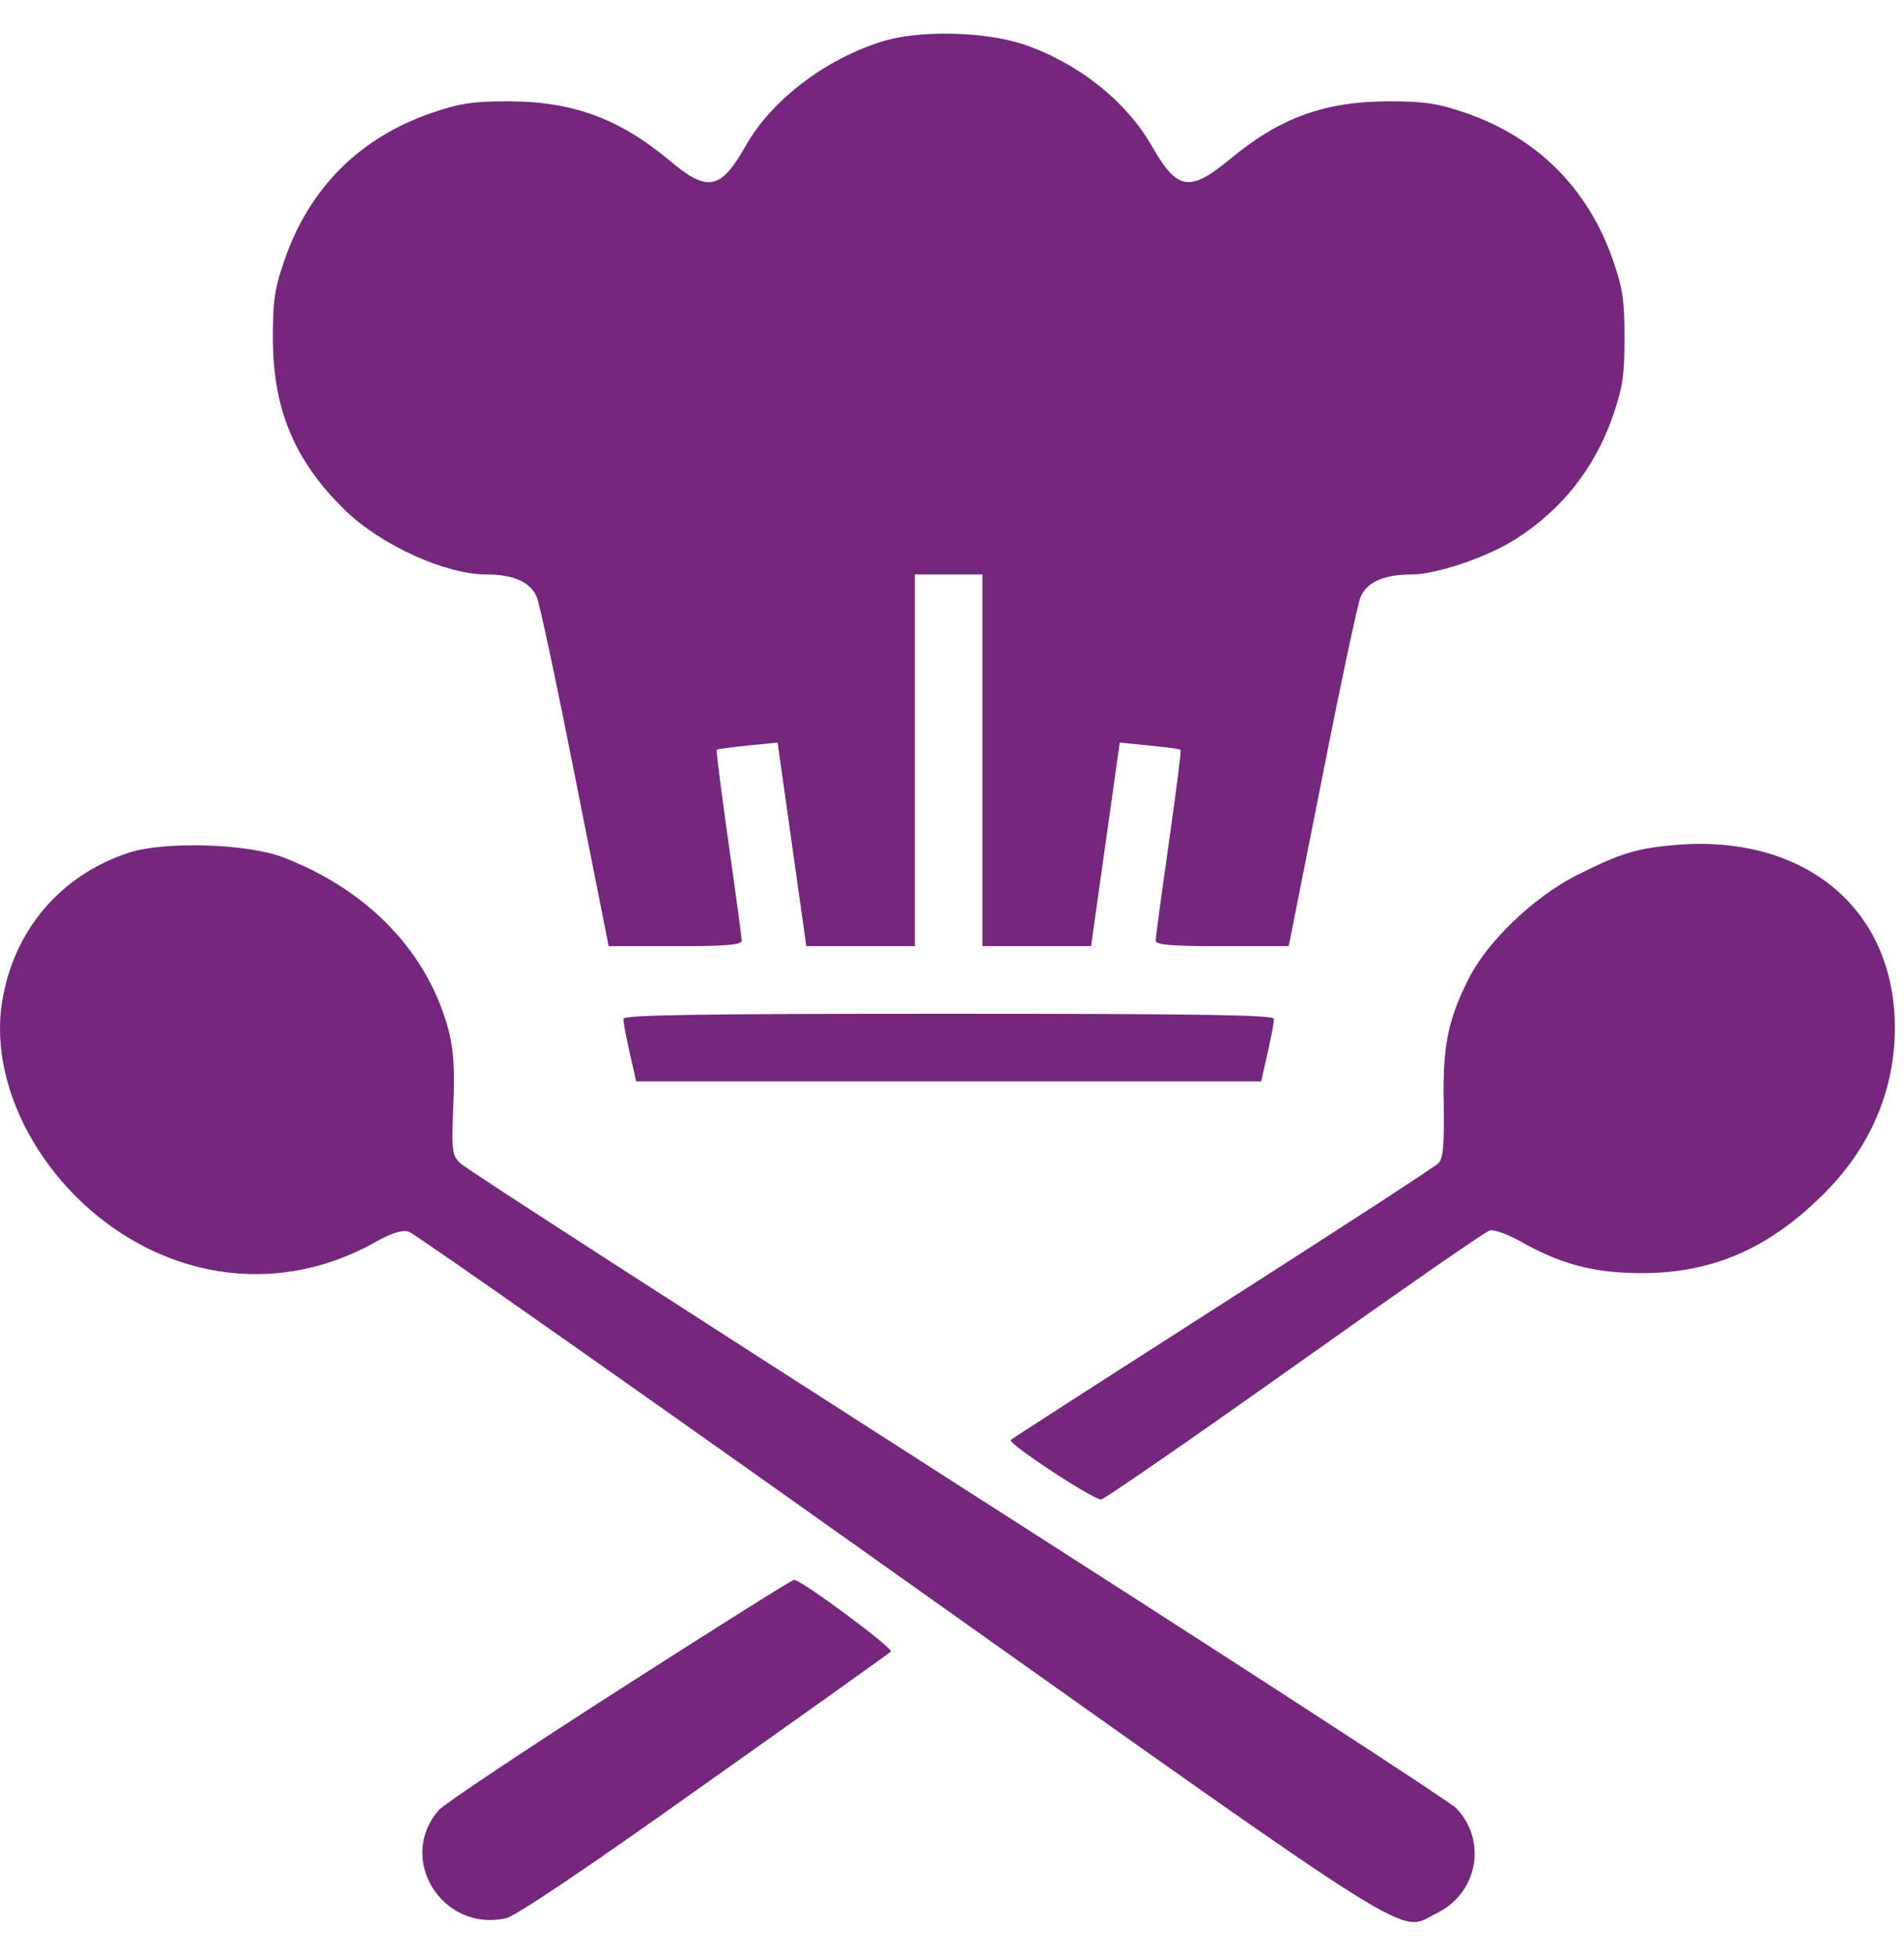
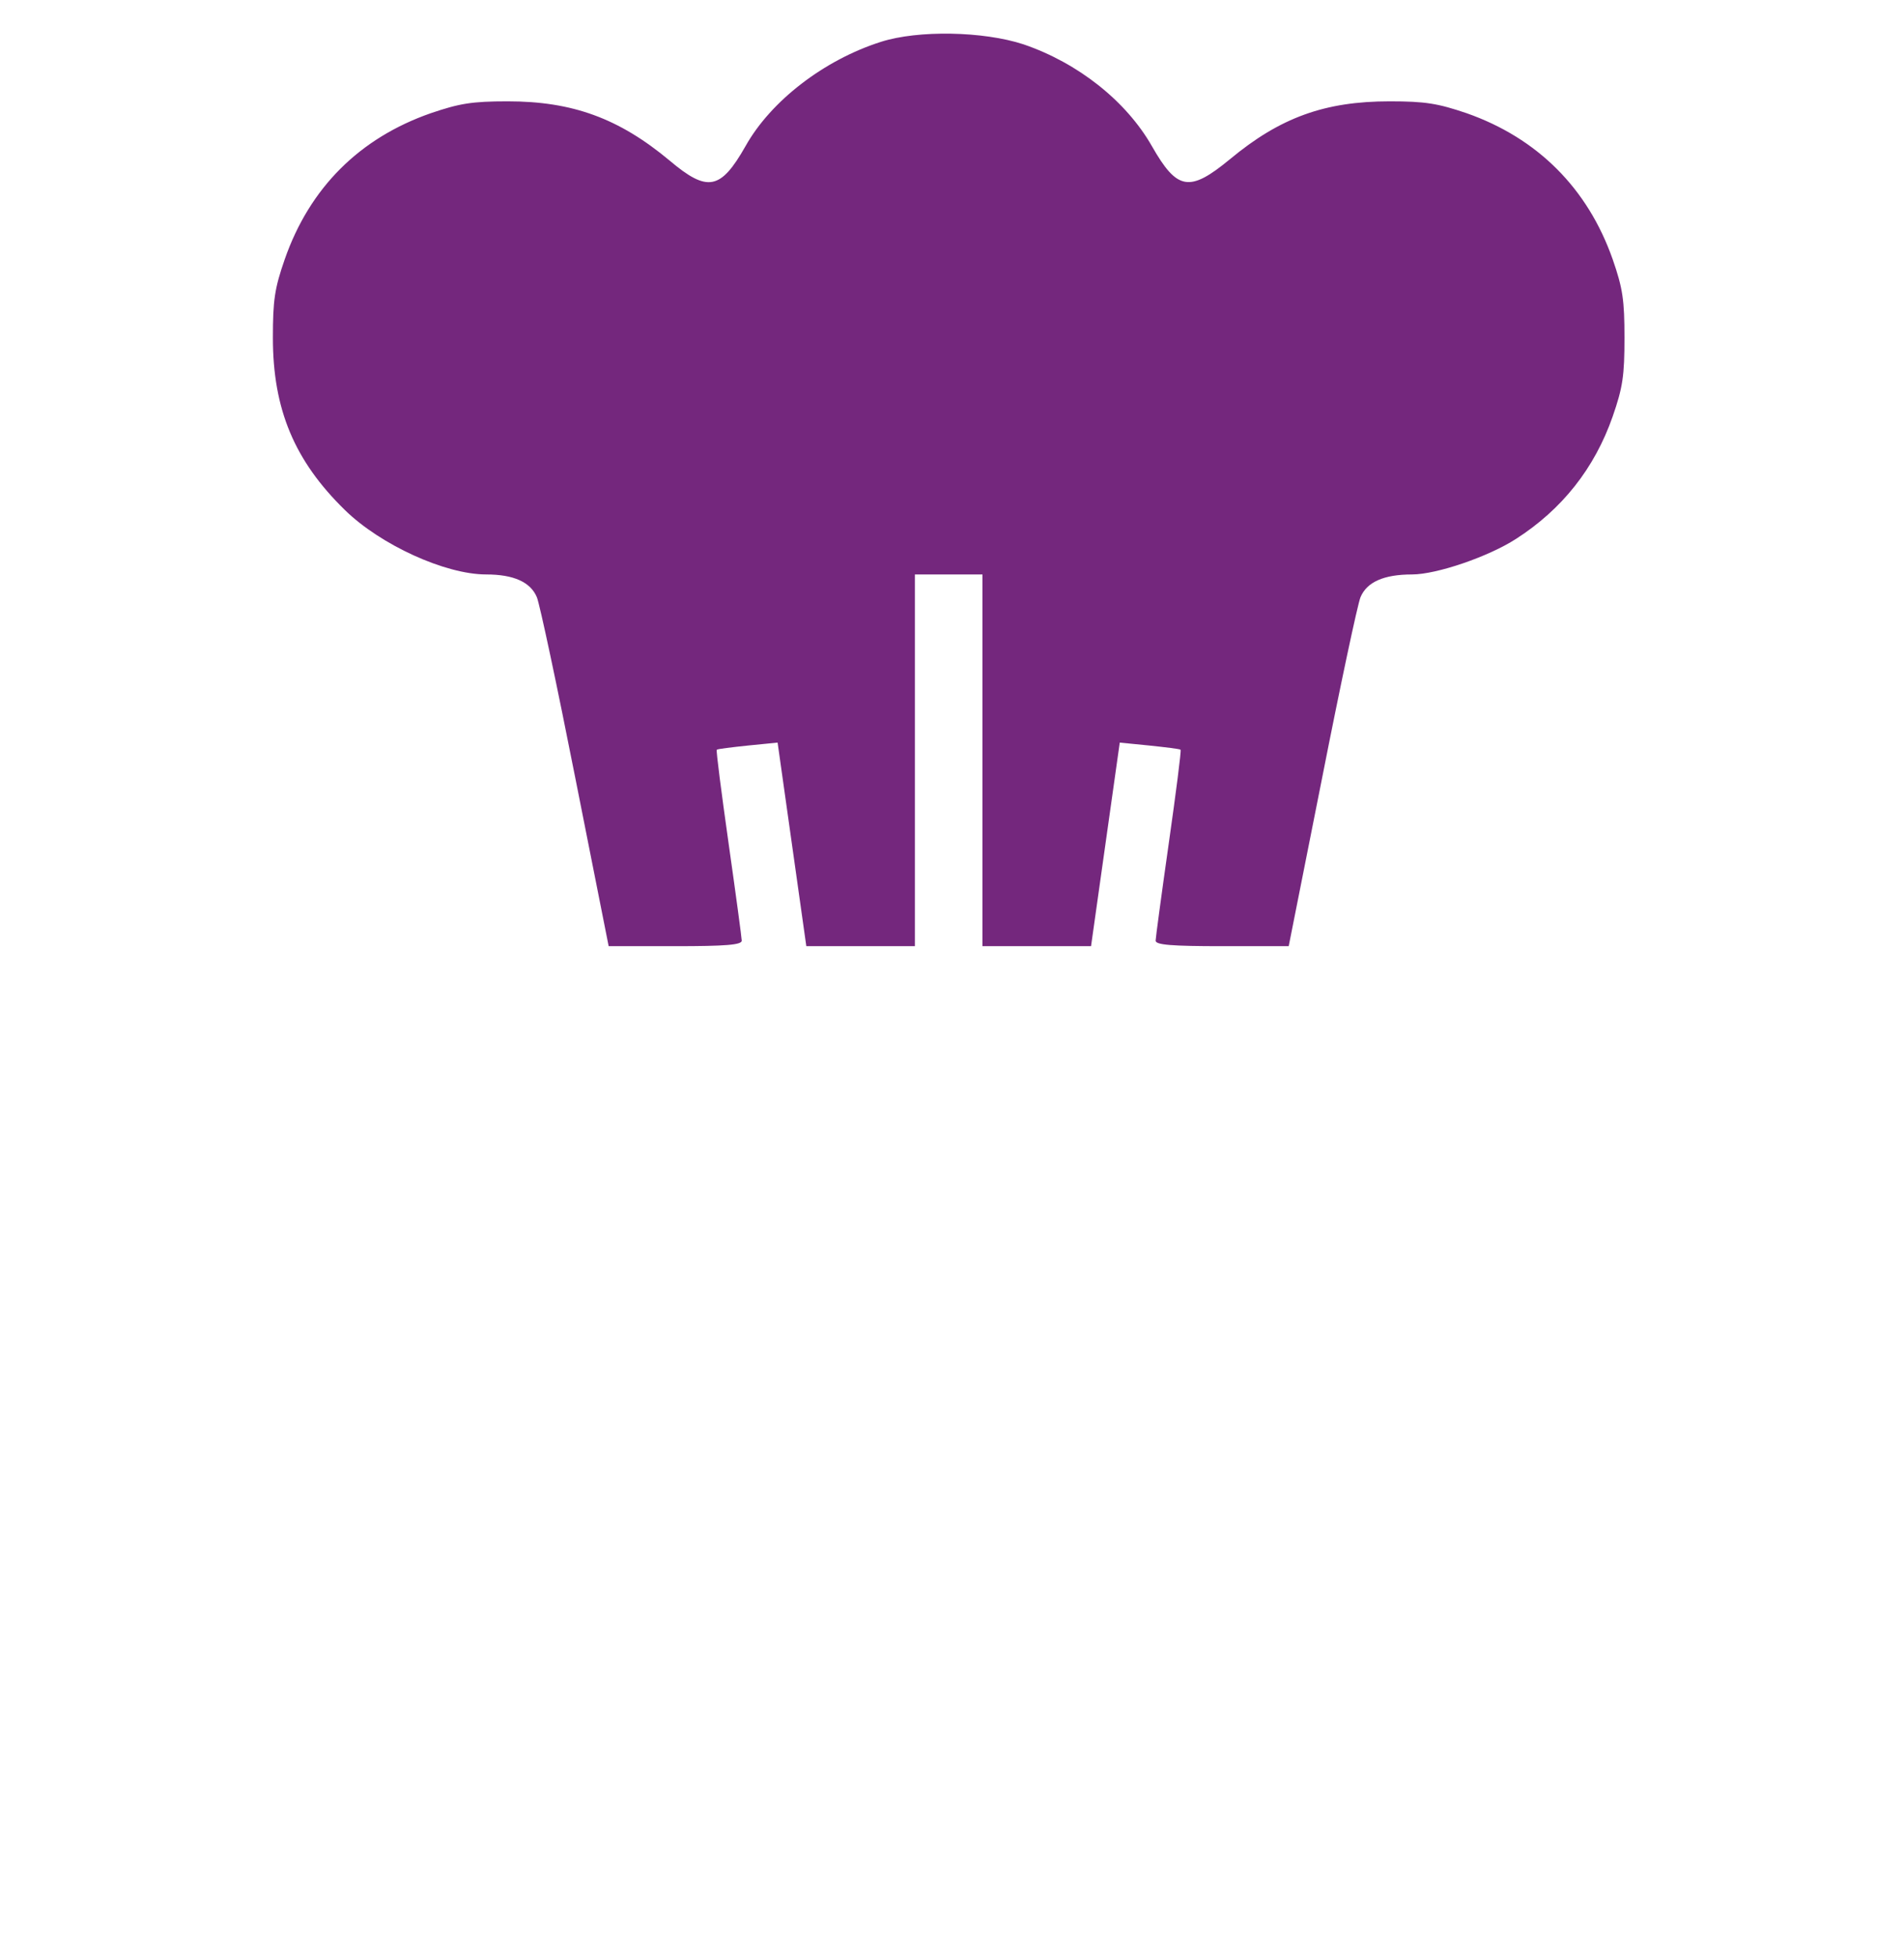
<svg xmlns="http://www.w3.org/2000/svg" width="37" height="38" viewBox="0 0 37 38" fill="none">
  <path d="M17.122 0.812C16.014 1.164 14.98 1.961 14.488 2.839C14.003 3.693 13.749 3.742 13.01 3.118C12.025 2.297 11.122 1.969 9.866 1.969C9.169 1.969 8.931 2.01 8.373 2.199C6.985 2.683 6.017 3.651 5.533 5.039C5.336 5.605 5.303 5.835 5.303 6.565C5.303 7.952 5.721 8.954 6.706 9.914C7.396 10.587 8.652 11.162 9.448 11.162C9.981 11.162 10.31 11.31 10.433 11.605C10.49 11.745 10.827 13.329 11.18 15.118L11.828 18.385H13.117C14.102 18.385 14.414 18.36 14.414 18.278C14.414 18.229 14.299 17.375 14.159 16.39C14.02 15.405 13.913 14.585 13.929 14.568C13.946 14.552 14.225 14.519 14.537 14.486L15.111 14.429L15.39 16.407L15.669 18.385H16.728H17.779V14.773V11.162H18.436H19.092V14.773V18.385H20.143H21.202L21.481 16.407L21.76 14.429L22.334 14.486C22.646 14.519 22.925 14.552 22.942 14.568C22.958 14.585 22.852 15.405 22.712 16.39C22.572 17.375 22.457 18.229 22.457 18.278C22.457 18.36 22.769 18.385 23.754 18.385H25.043L25.692 15.118C26.044 13.329 26.381 11.745 26.438 11.605C26.561 11.31 26.89 11.162 27.44 11.162C27.916 11.162 28.925 10.817 29.459 10.472C30.354 9.898 30.986 9.102 31.339 8.092C31.536 7.526 31.568 7.296 31.568 6.565C31.568 5.835 31.536 5.605 31.339 5.039C30.854 3.66 29.878 2.683 28.499 2.199C27.94 2.01 27.702 1.969 27.005 1.969C25.749 1.969 24.879 2.281 23.902 3.093C23.114 3.742 22.876 3.701 22.384 2.839C21.883 1.961 20.947 1.222 19.888 0.861C19.109 0.606 17.845 0.582 17.122 0.812Z" fill="#74277D" />
-   <path d="M32.505 16.423C31.774 16.489 31.454 16.596 30.625 17.014C29.796 17.441 28.909 18.287 28.54 19.017C28.13 19.83 28.031 20.347 28.056 21.488C28.064 22.276 28.047 22.514 27.949 22.604C27.892 22.669 26.004 23.892 23.771 25.321C21.539 26.749 19.675 27.947 19.642 27.98C19.577 28.046 21.235 29.137 21.399 29.137C21.448 29.137 23.139 27.972 25.15 26.544C27.161 25.116 28.868 23.925 28.95 23.909C29.032 23.884 29.295 23.983 29.533 24.114C30.313 24.557 30.945 24.73 31.856 24.738C33.251 24.746 34.351 24.278 35.418 23.22C36.338 22.317 36.822 21.192 36.822 19.969C36.822 17.638 35.041 16.185 32.505 16.423Z" fill="#74277D" />
-   <path d="M2.496 16.571C1.174 17.006 0.263 18.081 0.042 19.46C-0.246 21.241 0.985 23.326 2.881 24.262C4.318 24.968 5.927 24.919 7.33 24.114C7.634 23.95 7.823 23.893 7.946 23.934C8.044 23.958 12.329 26.971 17.467 30.623C27.785 37.945 27.161 37.551 27.908 37.181C28.712 36.796 28.909 35.778 28.302 35.138C28.179 35.006 23.812 32.175 18.6 28.842C13.388 25.501 9.037 22.702 8.947 22.604C8.783 22.448 8.775 22.374 8.808 21.496C8.841 20.798 8.816 20.429 8.726 20.051C8.332 18.524 7.174 17.302 5.508 16.661C4.81 16.39 3.185 16.341 2.496 16.571Z" fill="#74277D" />
-   <path d="M12.115 19.797C12.115 19.895 12.181 20.224 12.32 20.823L12.361 21.012H18.435H24.509L24.55 20.823C24.69 20.224 24.756 19.895 24.756 19.797C24.756 19.723 23.434 19.698 18.435 19.698C13.437 19.698 12.115 19.723 12.115 19.797Z" fill="#74277D" />
-   <path d="M12.034 32.831C10.203 34.005 8.627 35.055 8.529 35.17C7.7 36.114 8.594 37.551 9.834 37.272C10.023 37.23 11.426 36.287 13.683 34.678C15.645 33.291 17.278 32.125 17.311 32.092C17.377 32.035 15.571 30.697 15.432 30.697C15.391 30.697 13.864 31.657 12.034 32.831Z" fill="#74277D" />
</svg>